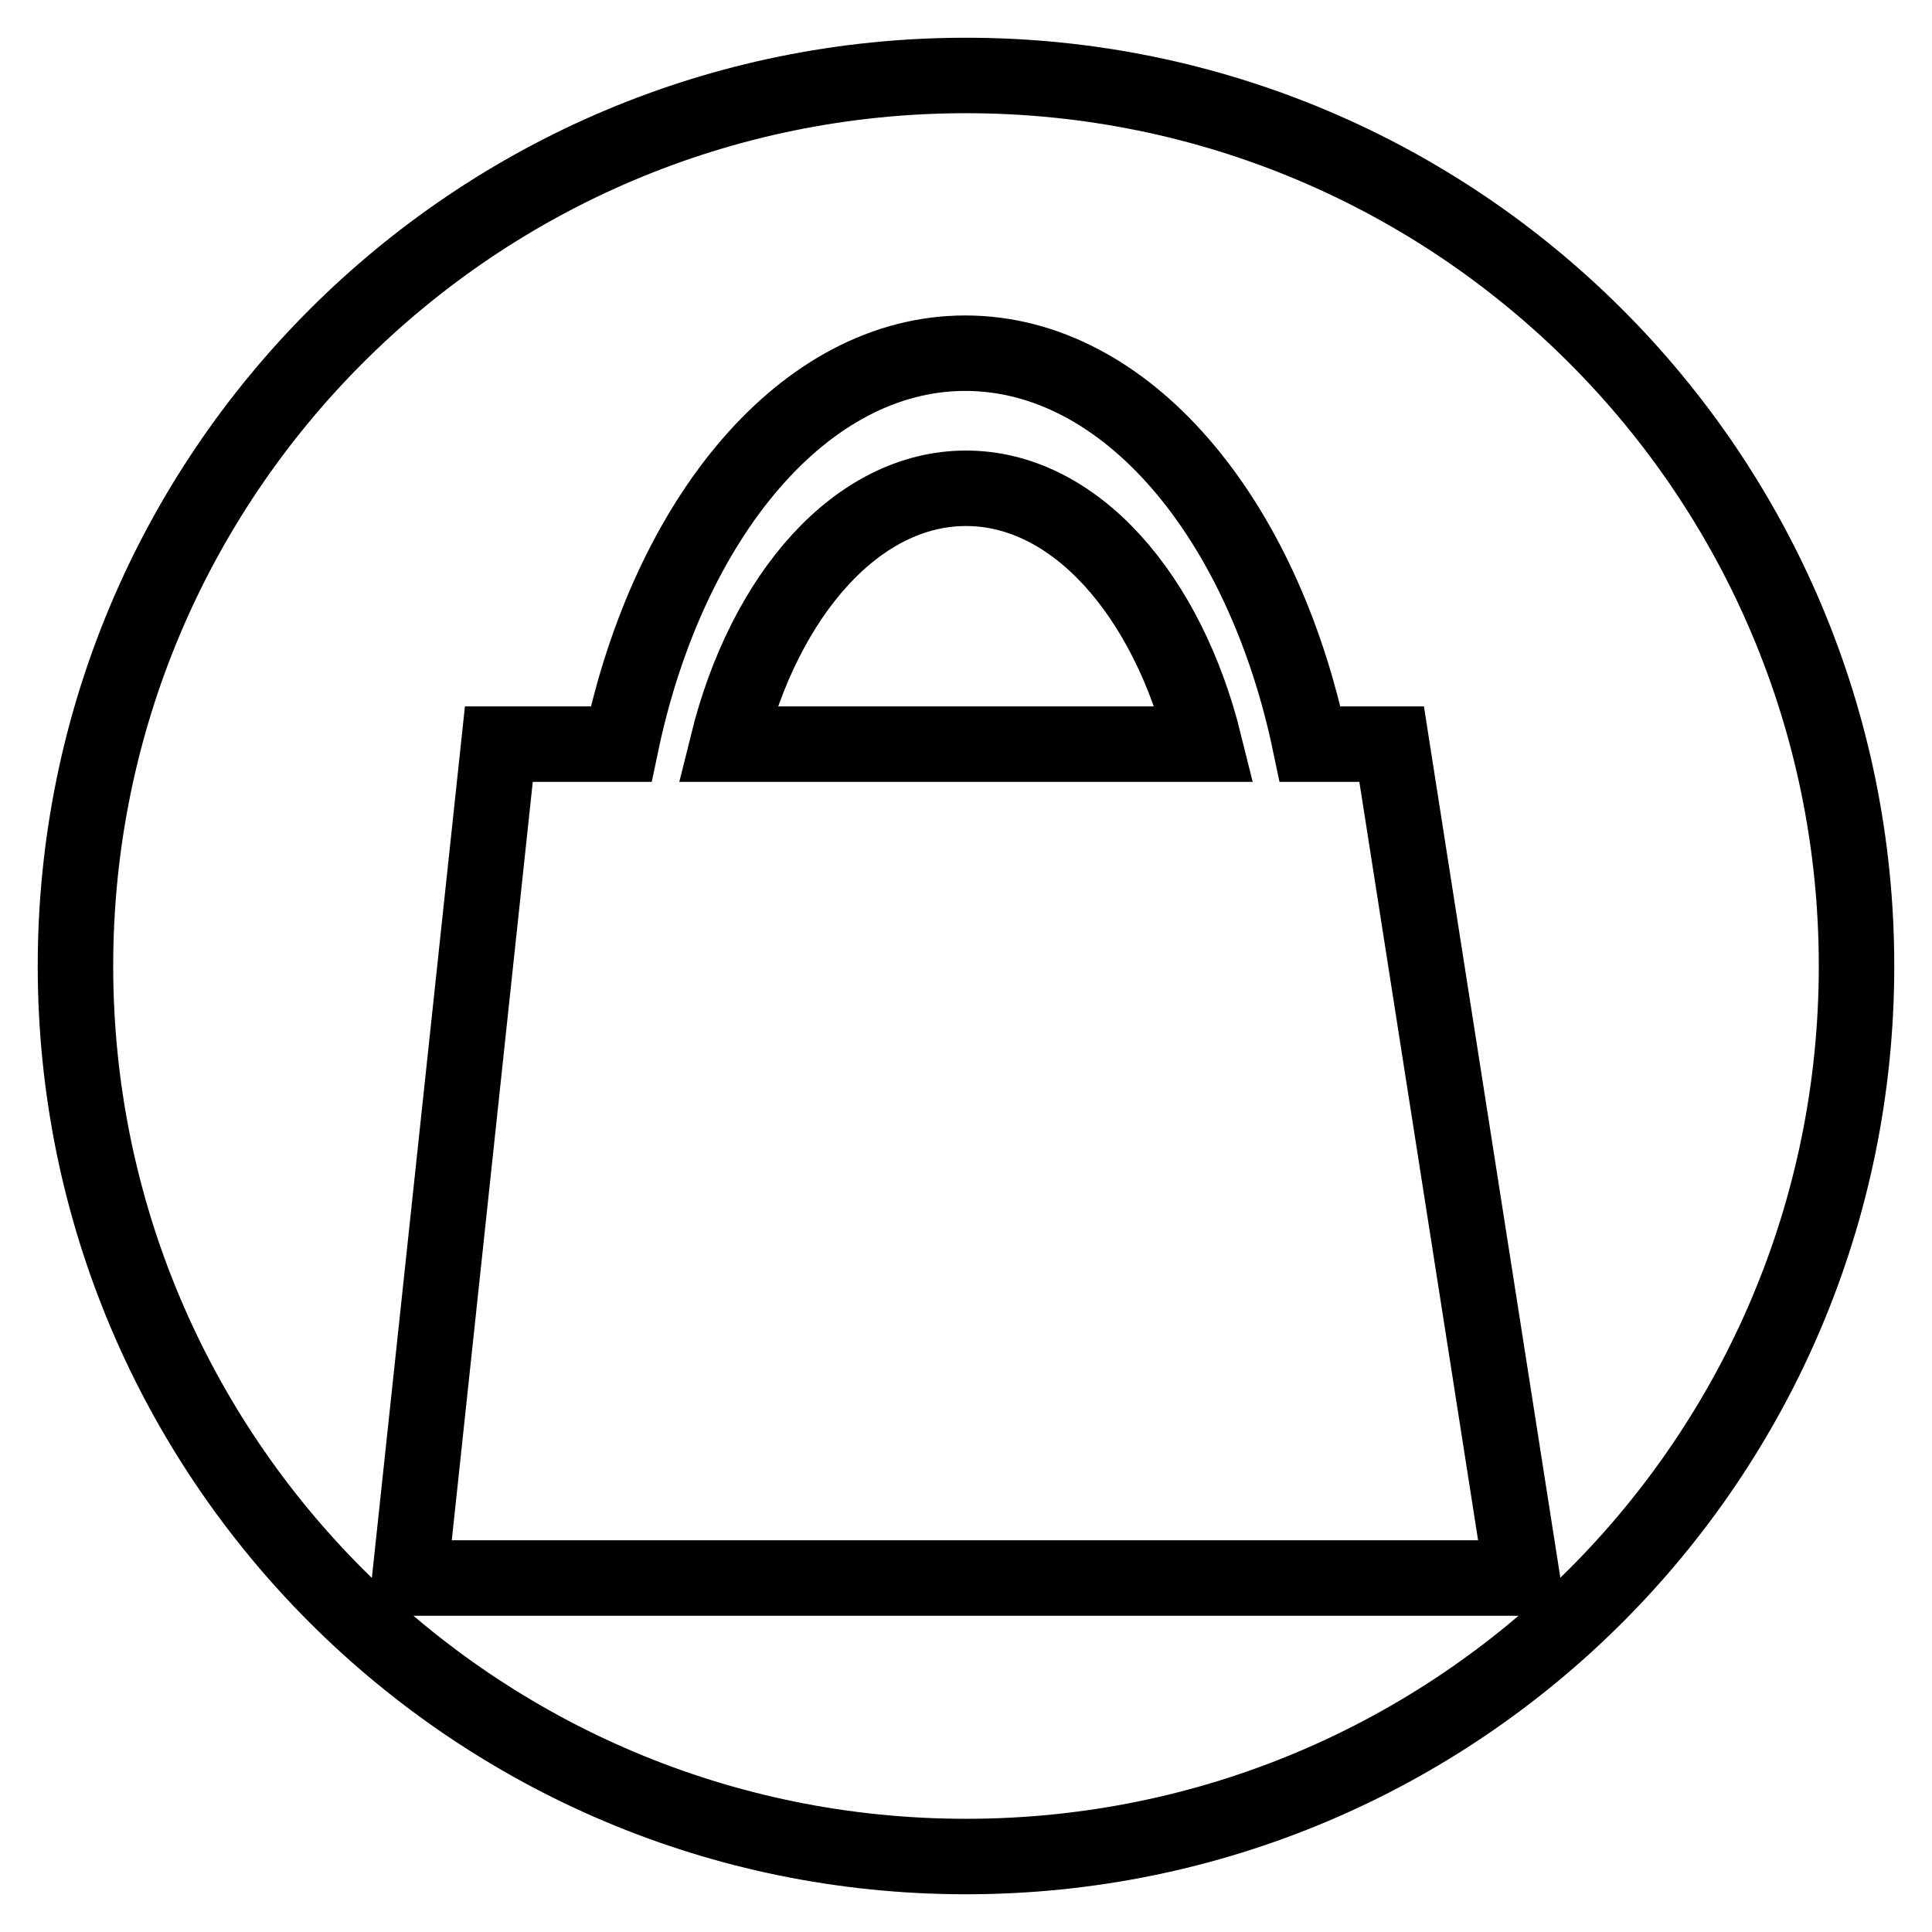
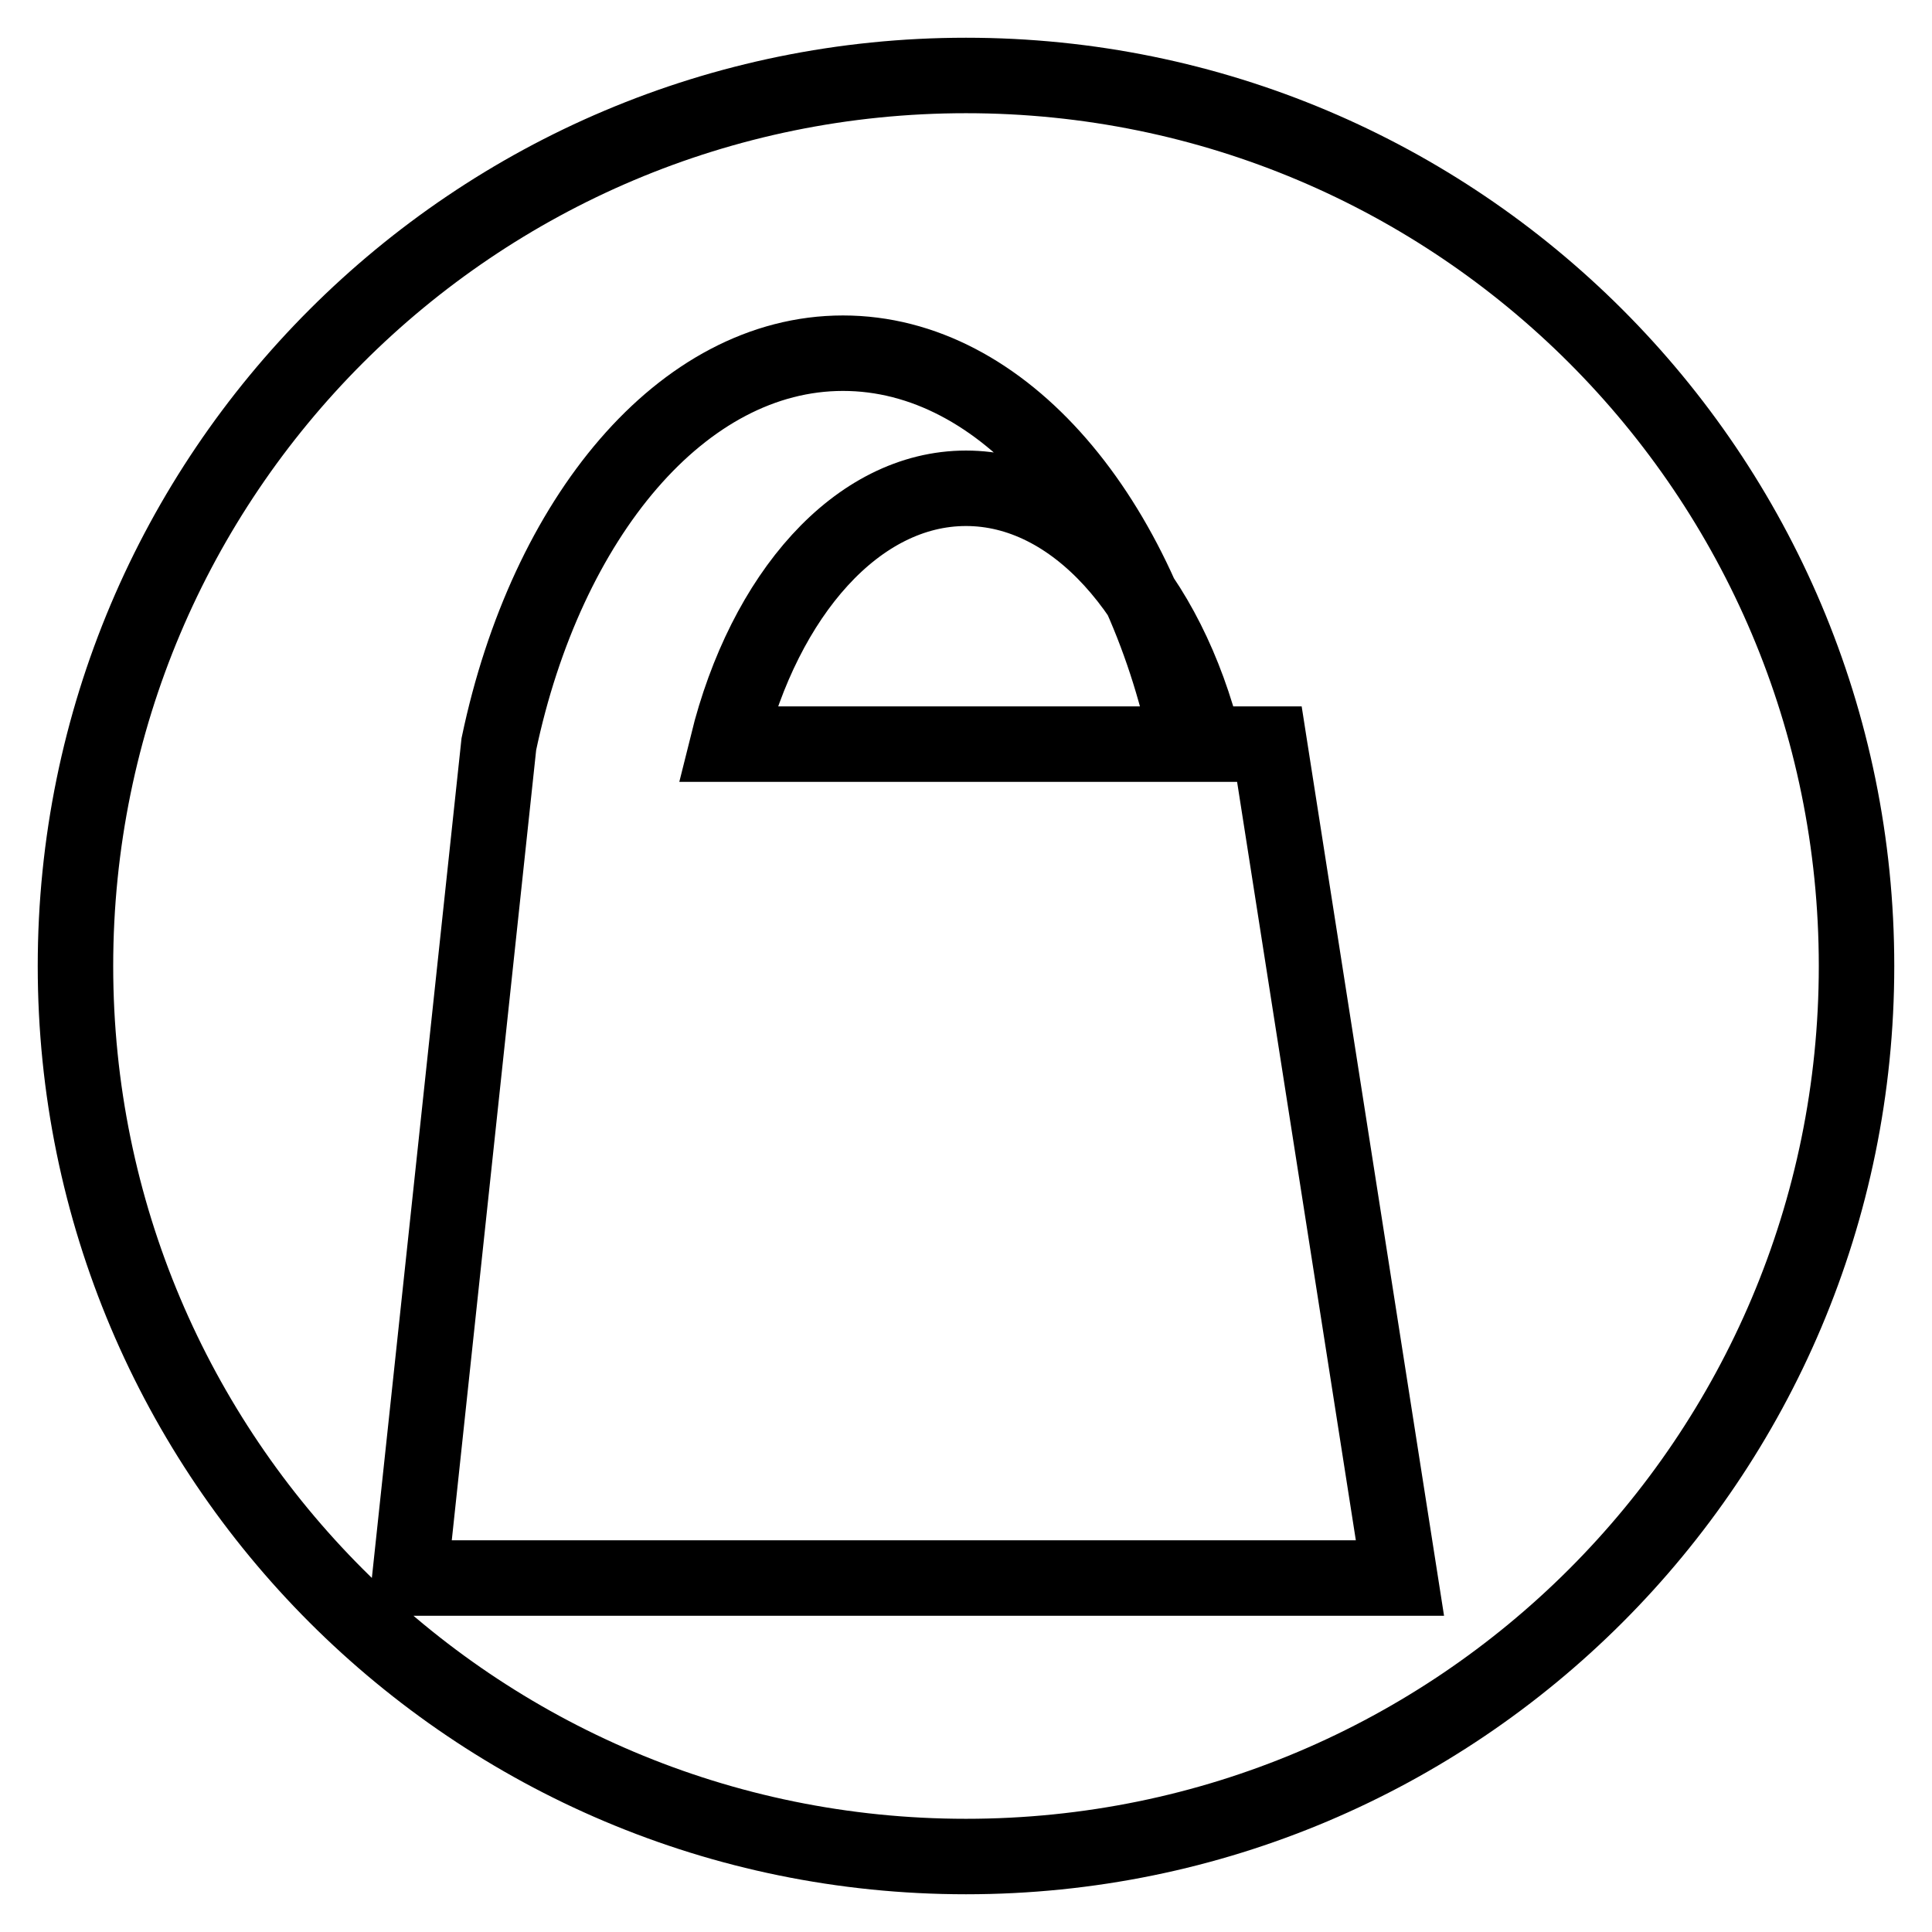
<svg xmlns="http://www.w3.org/2000/svg" version="1.1" x="0px" y="0px" viewBox="0 0 256 256" enable-background="new 0 0 256 256" xml:space="preserve">
  <g>
-     <path stroke-width="10" fill-opacity="0" stroke="#000000" d="M128,64.7L128,64.7c-14.4,0-26.7,14.1-31.6,33.9h63.2C154.7,78.8,142.4,64.7,128,64.7z M128,10 C62.8,10,10,62.8,10,128c0,65.2,52.8,118,118,118s118-52.8,118-118S193.2,10,128,10z M54.3,209.1L66.1,98.6h16.2 c6.3-30,24.3-51.8,45.6-51.8c21.3,0,39.4,21.7,45.7,51.8h10.8l17.3,110.5H54.3z" />
+     <path stroke-width="10" fill-opacity="0" stroke="#000000" d="M128,64.7L128,64.7c-14.4,0-26.7,14.1-31.6,33.9h63.2C154.7,78.8,142.4,64.7,128,64.7z M128,10 C62.8,10,10,62.8,10,128c0,65.2,52.8,118,118,118s118-52.8,118-118S193.2,10,128,10z M54.3,209.1L66.1,98.6c6.3-30,24.3-51.8,45.6-51.8c21.3,0,39.4,21.7,45.7,51.8h10.8l17.3,110.5H54.3z" />
  </g>
</svg>